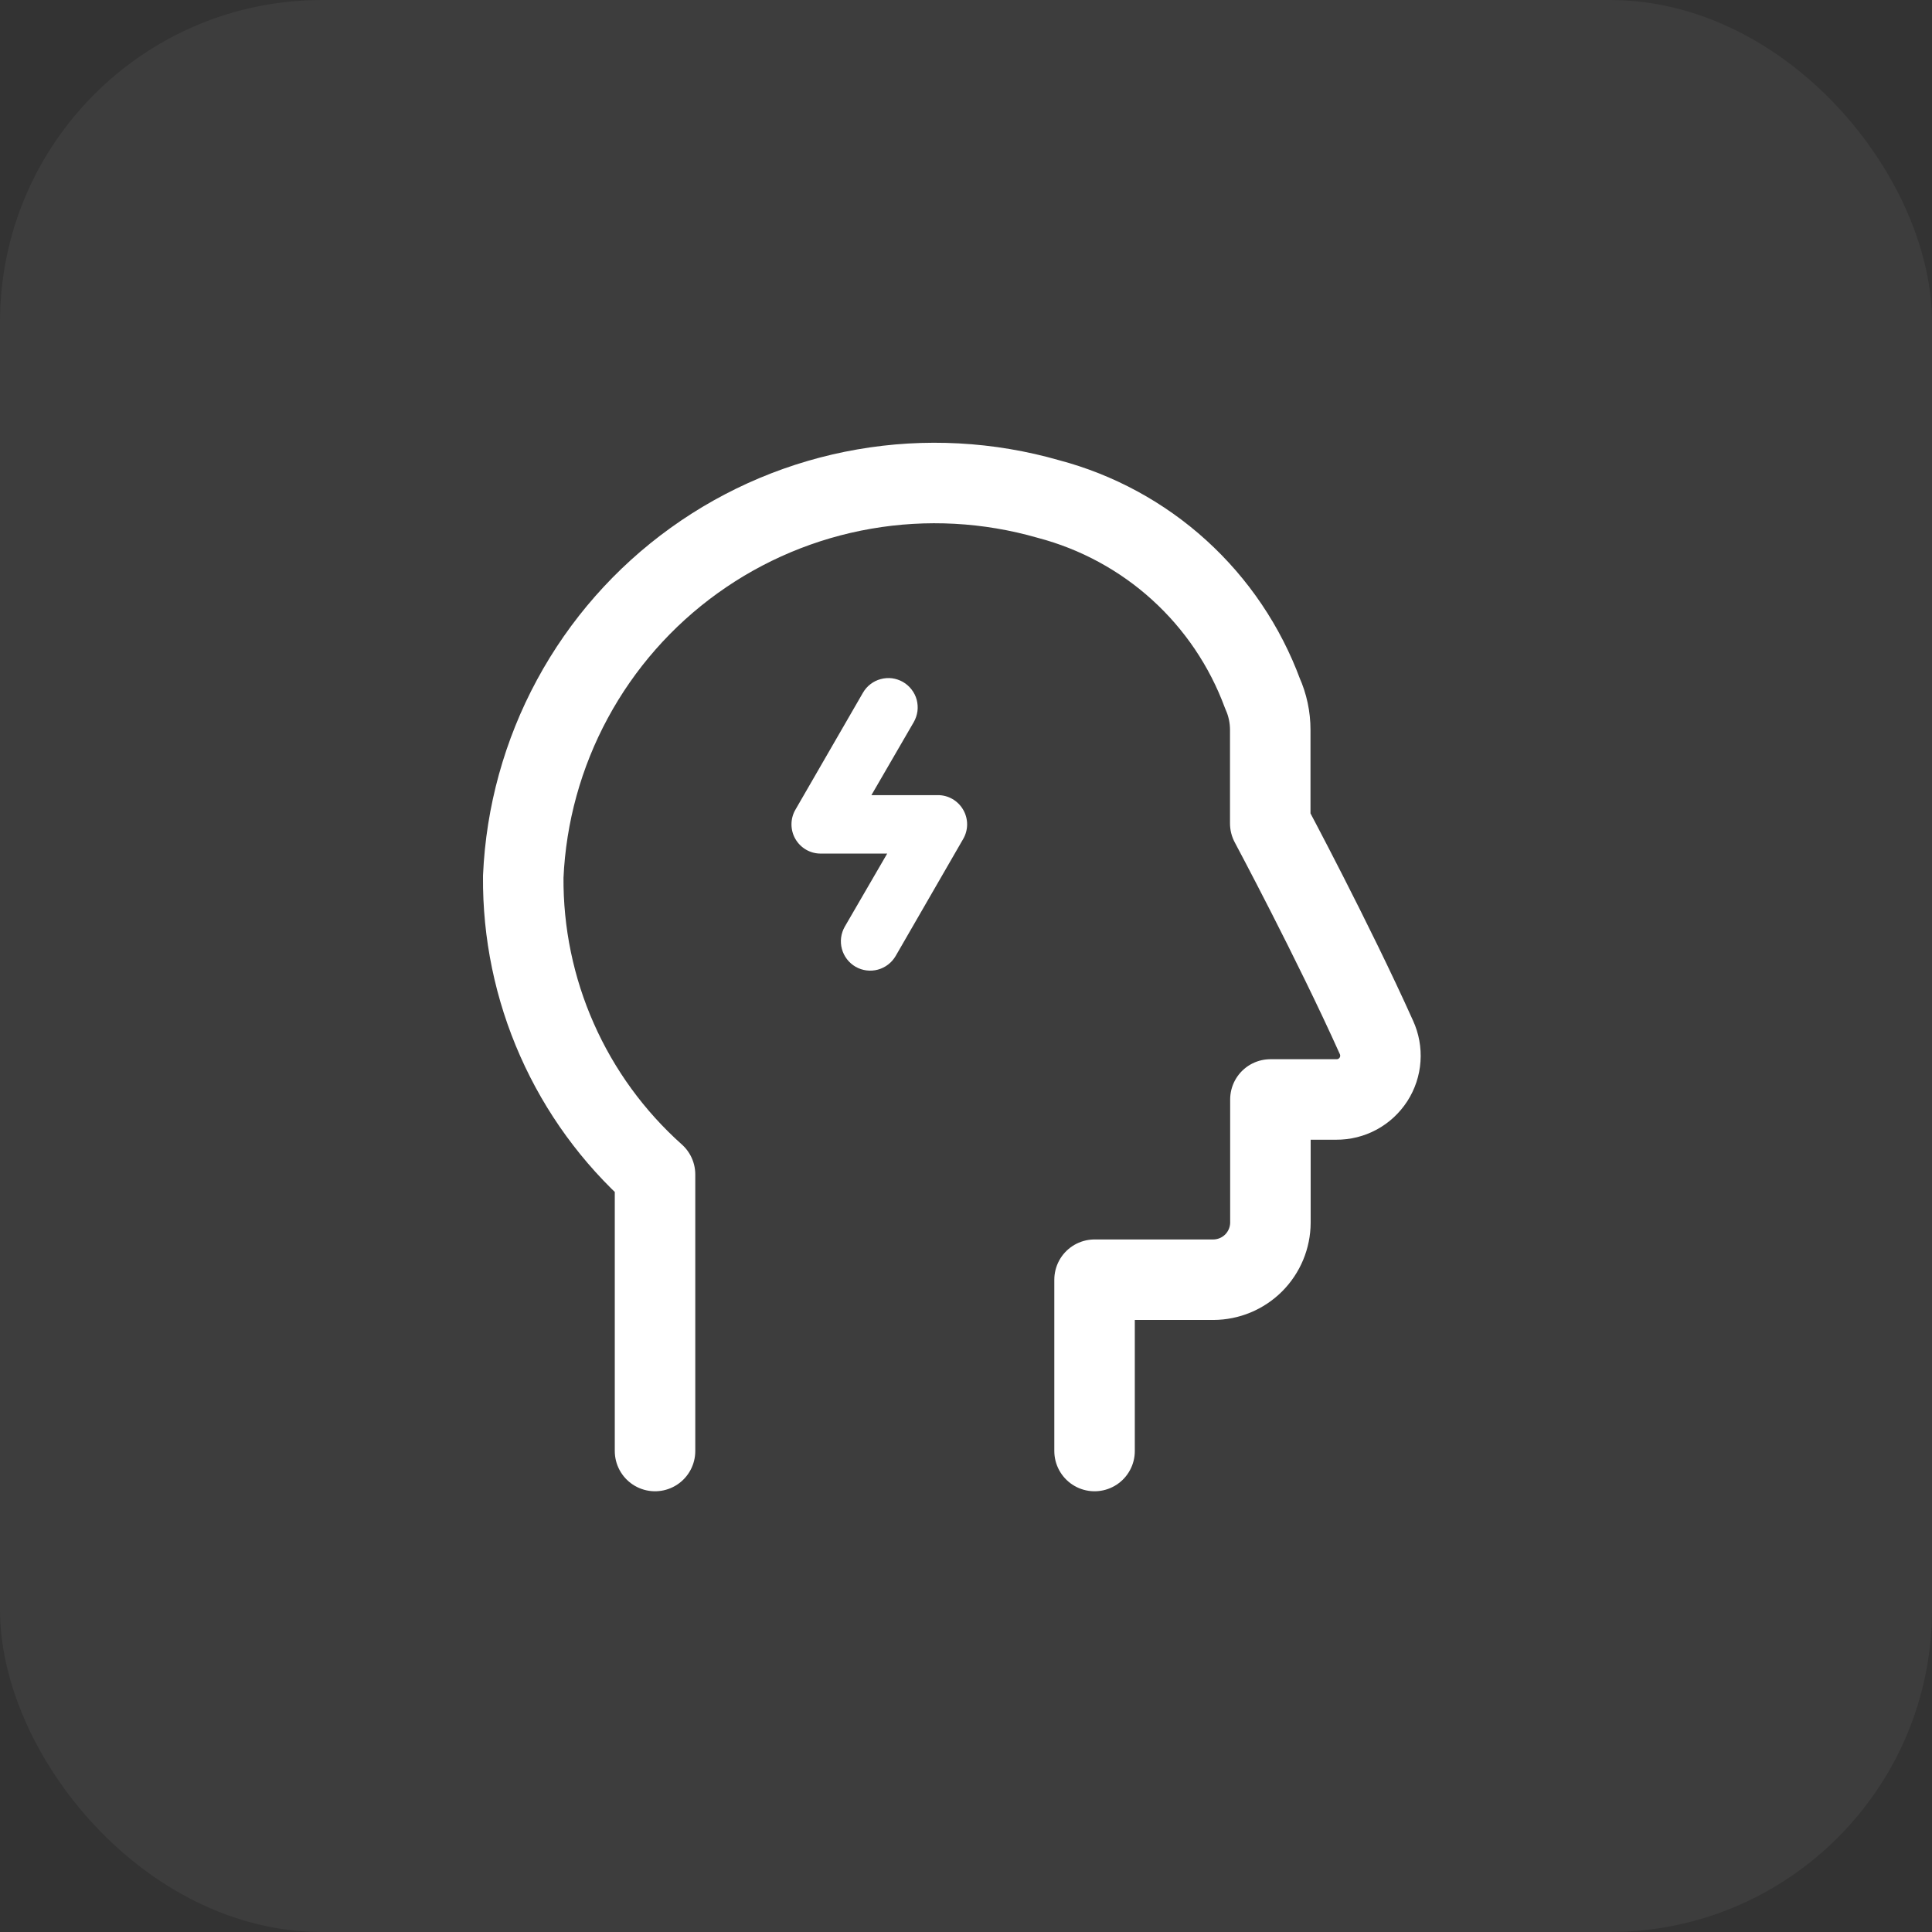
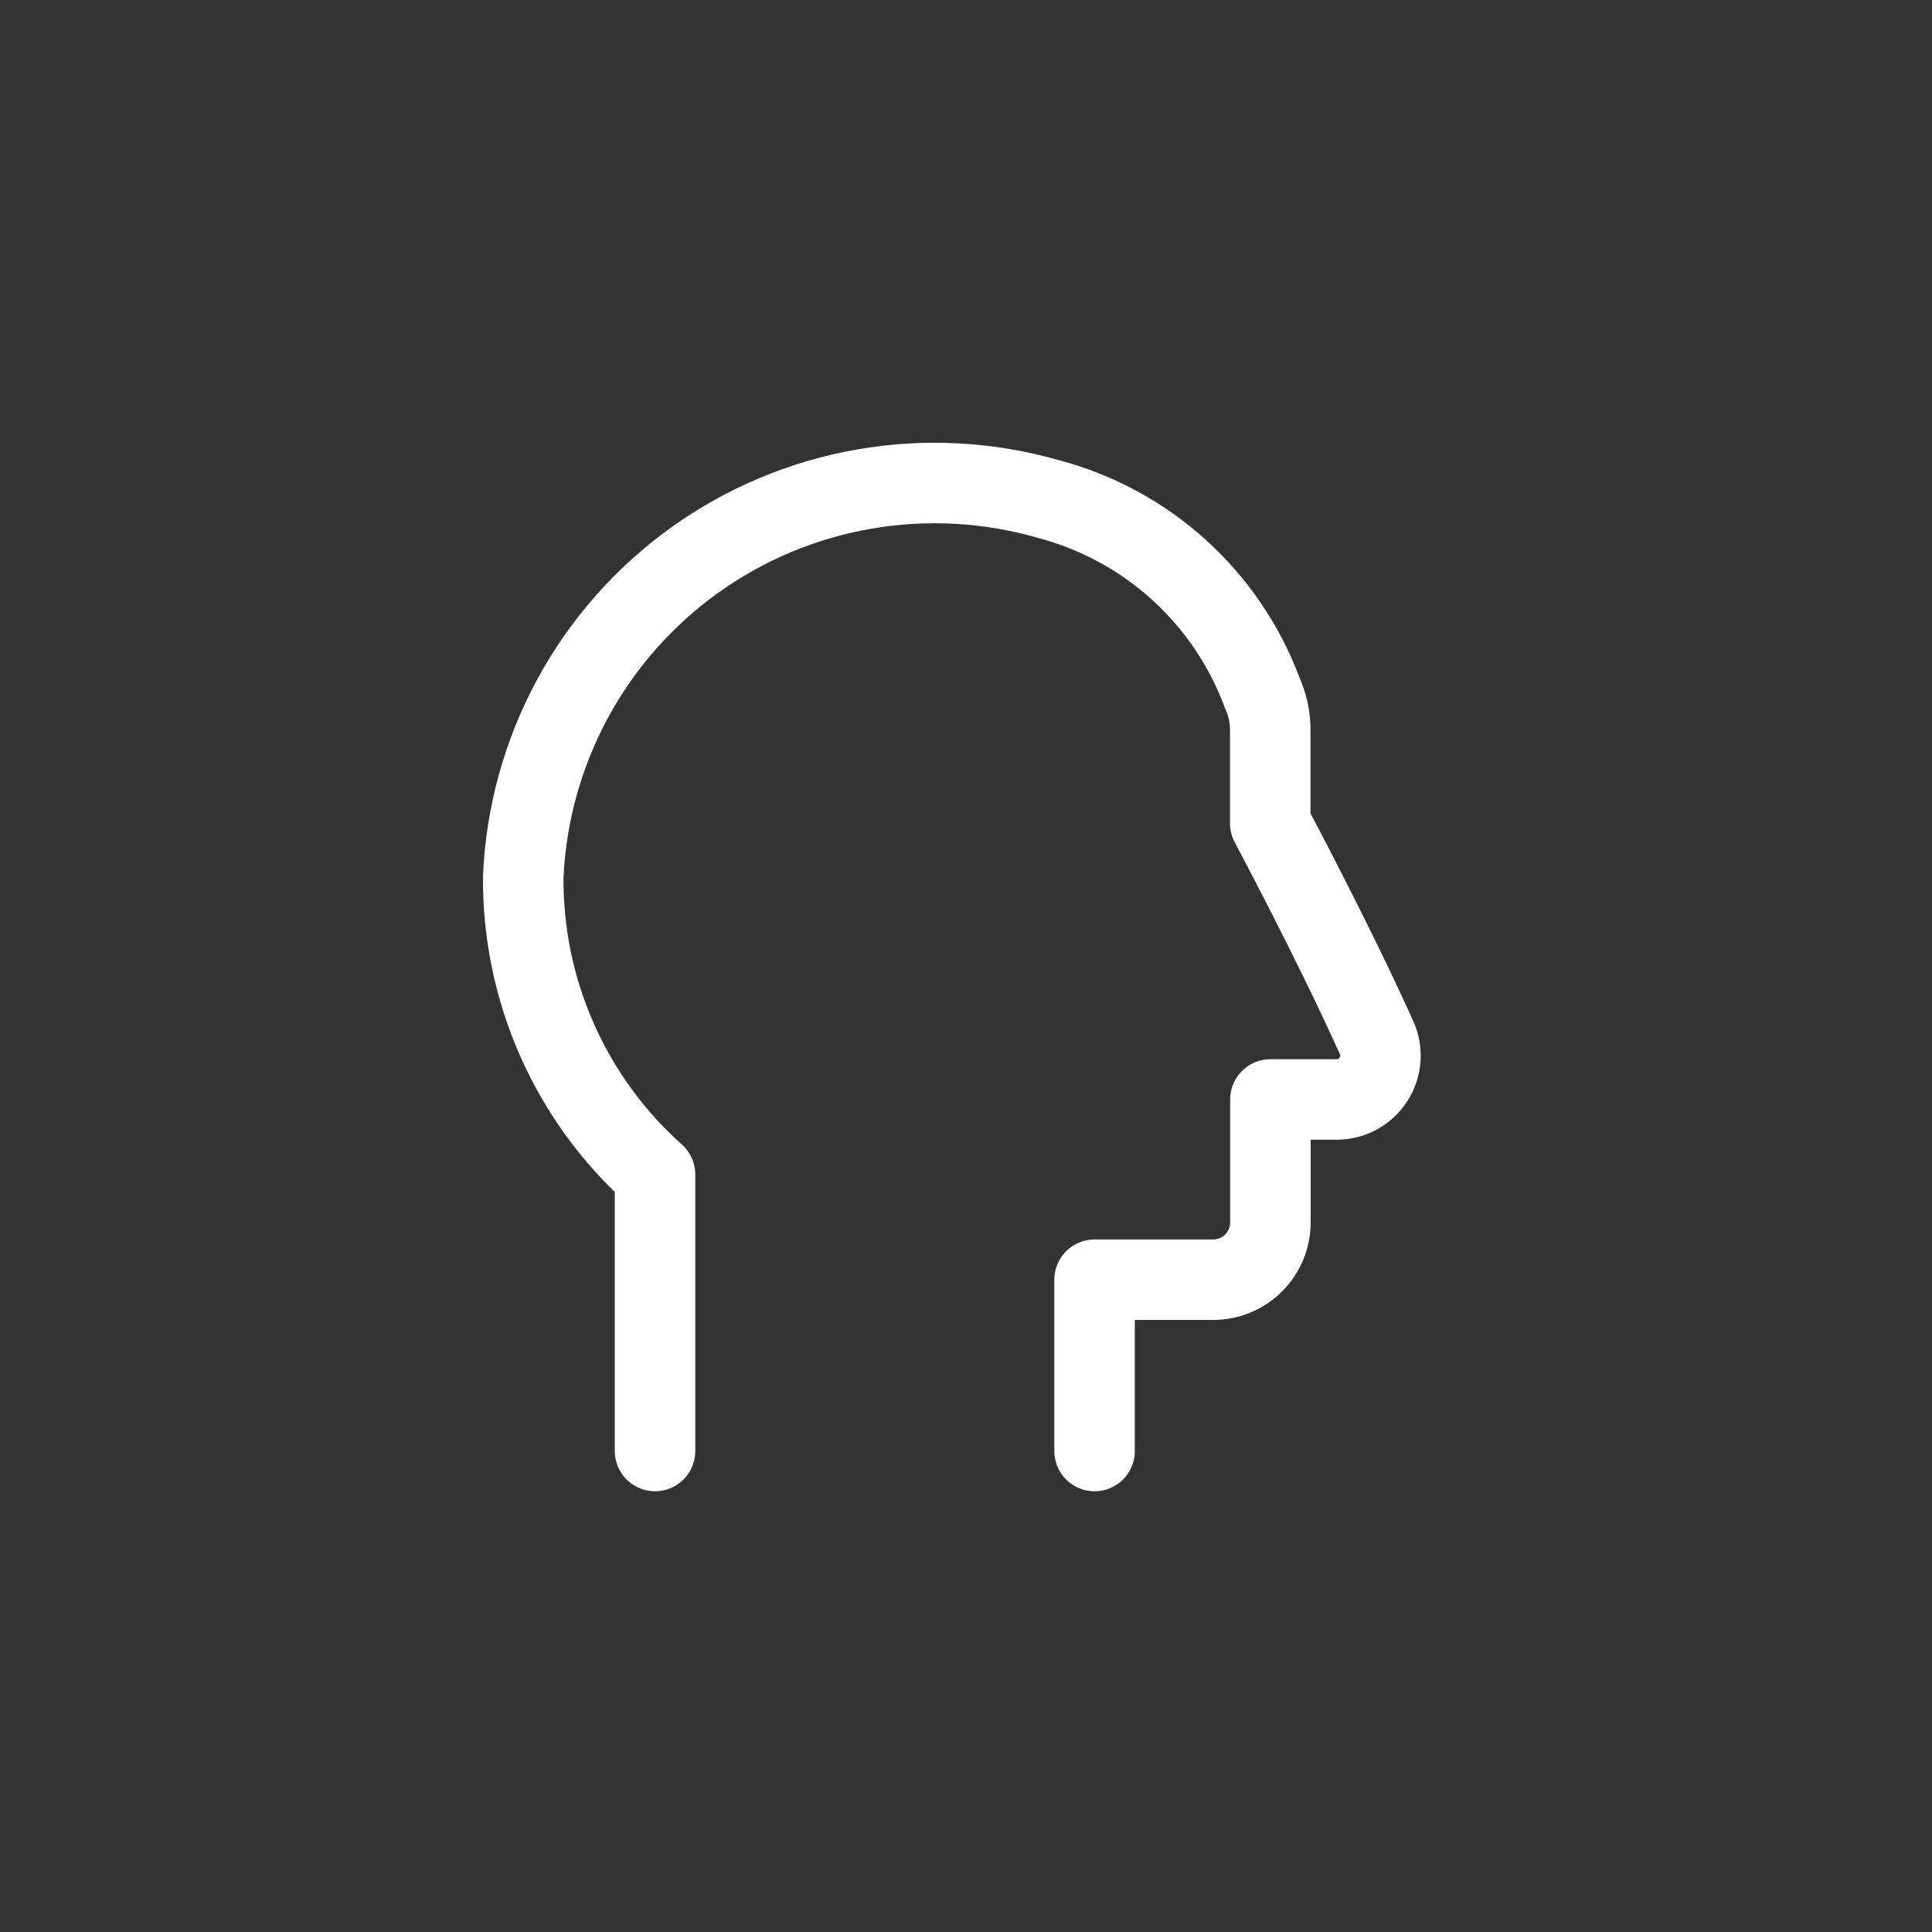
<svg xmlns="http://www.w3.org/2000/svg" width="48" height="48" viewBox="0 0 48 48" fill="none">
  <rect x="0" y="0" width="48" height="48" fill="#333333" stroke="none" />
-   <rect width="48" height="48" rx="8" fill="white" fill-opacity="0.05" />
  <path d="M27.194 36.05V31.794H30.143C30.52 31.793 30.88 31.643 31.146 31.378C31.412 31.111 31.562 30.751 31.563 30.375V27.316H33.202C33.385 27.317 33.566 27.272 33.727 27.185C33.888 27.098 34.024 26.971 34.124 26.817C34.223 26.663 34.282 26.487 34.294 26.304C34.307 26.122 34.273 25.939 34.197 25.773C33.125 23.386 31.559 20.457 31.559 20.457V18.134C31.559 17.822 31.494 17.513 31.366 17.229C30.932 16.055 30.223 15.004 29.297 14.163C28.371 13.322 27.256 12.717 26.047 12.398C24.56 11.971 22.996 11.886 21.471 12.151C19.947 12.415 18.503 13.022 17.247 13.925C15.991 14.828 14.956 16.005 14.221 17.366C13.485 18.727 13.068 20.237 13 21.782C12.989 23.177 13.274 24.559 13.839 25.834C14.403 27.11 15.233 28.25 16.274 29.18V36.05" stroke="white" stroke-width="2" stroke-linecap="round" stroke-linejoin="round" />
-   <path d="M23.299 19.755H21.65L22.703 17.939C22.75 17.856 22.781 17.764 22.794 17.669C22.806 17.574 22.799 17.478 22.775 17.385C22.75 17.293 22.707 17.206 22.648 17.131C22.59 17.055 22.517 16.991 22.434 16.943C22.351 16.896 22.259 16.865 22.165 16.852C22.07 16.84 21.973 16.847 21.881 16.872C21.788 16.897 21.702 16.939 21.626 16.998C21.55 17.056 21.487 17.129 21.439 17.212L19.761 20.118C19.697 20.228 19.664 20.354 19.664 20.481C19.664 20.608 19.697 20.734 19.761 20.844C19.825 20.955 19.917 21.047 20.028 21.111C20.139 21.175 20.265 21.208 20.393 21.207H22.042L20.988 23.023C20.892 23.191 20.866 23.39 20.917 23.577C20.967 23.763 21.09 23.922 21.257 24.019C21.425 24.115 21.624 24.141 21.811 24.09C21.997 24.04 22.156 23.917 22.253 23.75L23.93 20.844C23.994 20.734 24.028 20.608 24.028 20.481C24.028 20.354 23.994 20.228 23.93 20.118C23.866 20.007 23.774 19.915 23.663 19.851C23.552 19.787 23.427 19.754 23.299 19.755Z" fill="white" />
</svg>